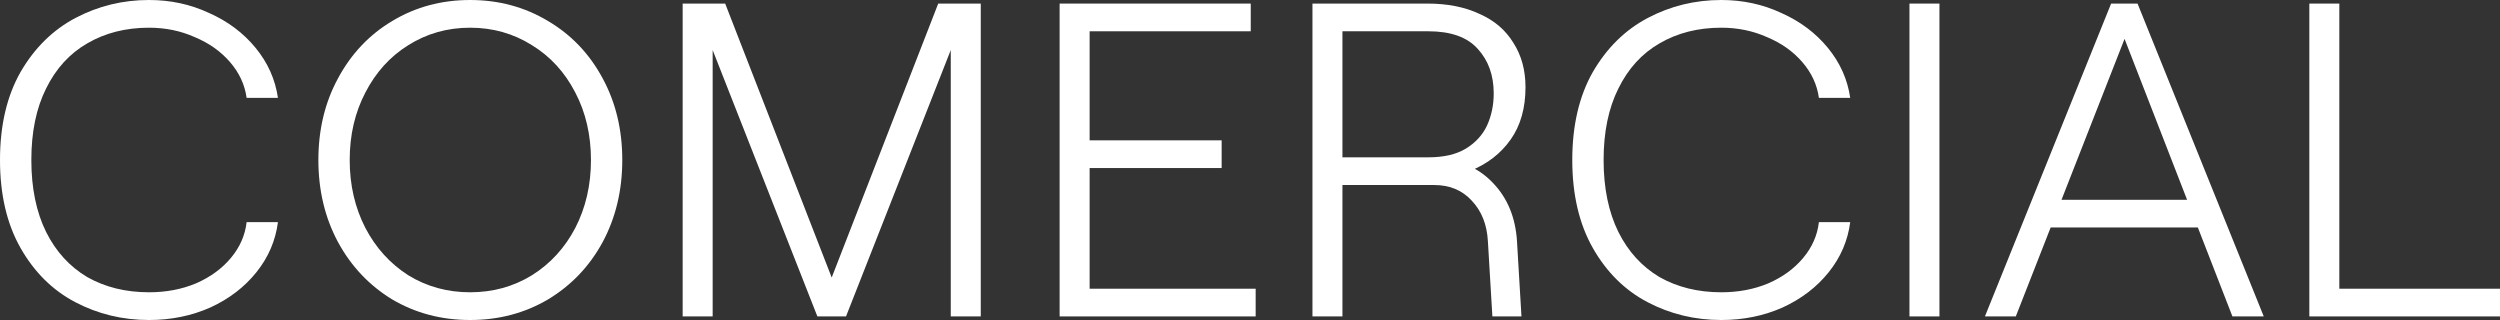
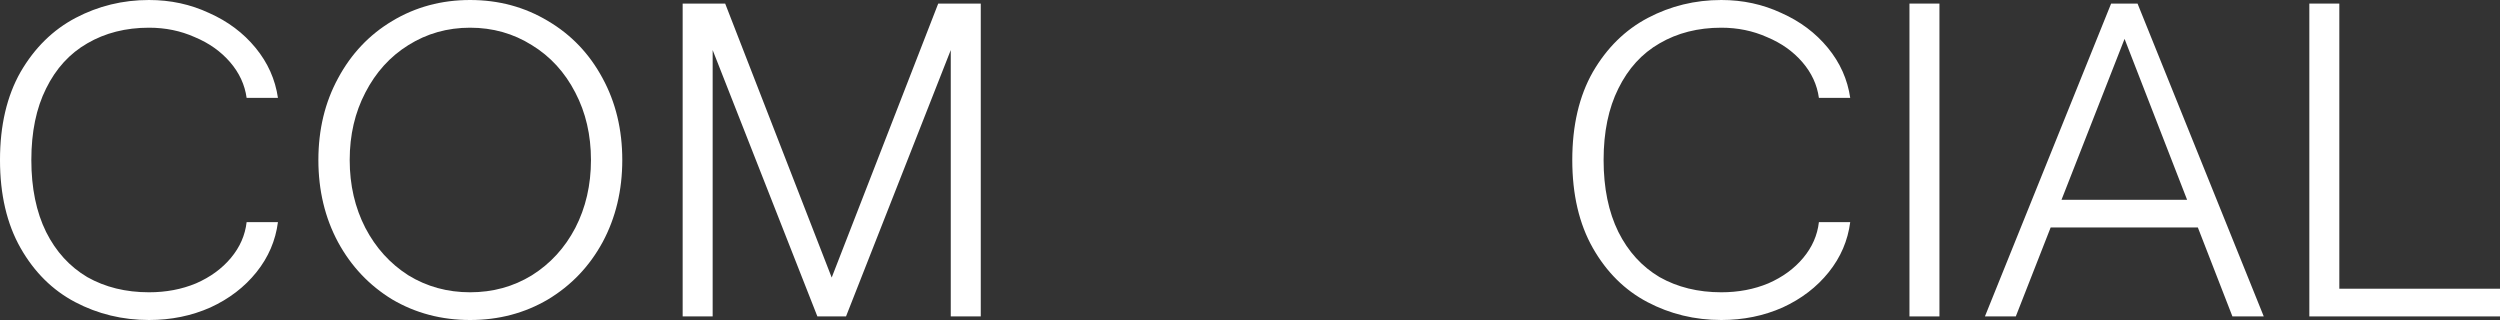
<svg xmlns="http://www.w3.org/2000/svg" width="125" height="16" viewBox="0 0 125 16" fill="none">
  <rect x="0" y="0" width="125" height="16" fill="#333333" stroke="none" />
  <path d="M7.452 16C6.124 16 4.893 15.702 3.76 15.106C2.626 14.51 1.716 13.609 1.029 12.402C0.343 11.195 0 9.728 0 8C0 6.272 0.343 4.804 1.029 3.598C1.731 2.391 2.648 1.49 3.782 0.894C4.916 0.298 6.139 0 7.452 0C8.526 0 9.526 0.216 10.451 0.648C11.391 1.065 12.167 1.646 12.778 2.391C13.39 3.136 13.763 3.97 13.897 4.894H12.331C12.241 4.238 11.965 3.642 11.503 3.106C11.04 2.57 10.451 2.153 9.735 1.855C9.034 1.542 8.273 1.385 7.452 1.385C6.288 1.385 5.259 1.646 4.364 2.168C3.484 2.674 2.797 3.426 2.305 4.425C1.813 5.408 1.567 6.6 1.567 8C1.567 9.4 1.813 10.6 2.305 11.598C2.797 12.581 3.484 13.333 4.364 13.855C5.259 14.361 6.288 14.614 7.452 14.614C8.303 14.614 9.086 14.466 9.802 14.168C10.518 13.855 11.1 13.43 11.547 12.894C11.995 12.357 12.256 11.762 12.331 11.106H13.897C13.778 12.03 13.42 12.864 12.823 13.609C12.226 14.354 11.458 14.942 10.518 15.374C9.578 15.791 8.556 16 7.452 16Z" fill="white" />
  <path d="M23.505 16C22.073 16 20.775 15.657 19.611 14.972C18.463 14.272 17.56 13.318 16.904 12.112C16.247 10.89 15.919 9.52 15.919 8C15.919 6.48 16.247 5.117 16.904 3.911C17.56 2.689 18.463 1.736 19.611 1.05C20.775 0.35 22.073 0 23.505 0C24.938 0 26.235 0.35 27.399 1.05C28.563 1.736 29.473 2.689 30.129 3.911C30.786 5.117 31.114 6.48 31.114 8C31.114 9.52 30.786 10.89 30.129 12.112C29.473 13.318 28.563 14.272 27.399 14.972C26.235 15.657 24.938 16 23.505 16ZM23.505 14.614C24.639 14.614 25.669 14.332 26.594 13.765C27.519 13.184 28.242 12.395 28.764 11.397C29.287 10.384 29.548 9.251 29.548 8C29.548 6.749 29.287 5.624 28.764 4.626C28.242 3.613 27.519 2.823 26.594 2.257C25.669 1.676 24.639 1.385 23.505 1.385C22.372 1.385 21.342 1.676 20.417 2.257C19.507 2.823 18.791 3.613 18.269 4.626C17.747 5.624 17.485 6.749 17.485 8C17.485 9.251 17.747 10.384 18.269 11.397C18.791 12.395 19.507 13.184 20.417 13.765C21.342 14.332 22.372 14.614 23.505 14.614Z" fill="white" />
  <path d="M34.133 0.179H36.259L41.585 13.877L46.911 0.179H49.038V15.821H47.538V2.503L42.301 15.821H40.869L35.633 2.503V15.821H34.133V0.179Z" fill="white" />
-   <path d="M52.981 0.179H62.537V1.564H54.481V7.017H61.082V8.402H54.481V14.436H62.783V15.821H52.981V0.179Z" fill="white" />
-   <path d="M65.623 0.179H71.374C72.373 0.179 73.239 0.35 73.97 0.693C74.716 1.02 75.283 1.505 75.671 2.145C76.073 2.771 76.275 3.508 76.275 4.358C76.275 5.4 76.029 6.272 75.536 6.972C75.044 7.672 74.373 8.194 73.522 8.536C72.687 8.864 71.747 9.028 70.703 9.028H67.122V15.821H65.623V0.179ZM74.395 12.067C74.35 11.233 74.082 10.555 73.589 10.034C73.112 9.512 72.485 9.251 71.71 9.251H66.831V7.955H71.71C72.903 7.955 73.873 8.343 74.619 9.117C75.365 9.877 75.775 10.86 75.85 12.067L76.073 15.821H74.619L74.395 12.067ZM71.419 7.866C72.18 7.866 72.799 7.724 73.276 7.441C73.768 7.143 74.126 6.756 74.35 6.279C74.574 5.788 74.686 5.251 74.686 4.67C74.686 3.762 74.417 3.017 73.88 2.436C73.358 1.855 72.538 1.564 71.419 1.564H67.122V7.866H71.419Z" fill="white" />
  <path d="M86.066 16C84.738 16 83.507 15.702 82.374 15.106C81.24 14.51 80.33 13.609 79.643 12.402C78.957 11.195 78.614 9.728 78.614 8C78.614 6.272 78.957 4.804 79.643 3.598C80.344 2.391 81.262 1.49 82.396 0.894C83.53 0.298 84.753 0 86.066 0C87.14 0 88.14 0.216 89.065 0.648C90.005 1.065 90.78 1.646 91.392 2.391C92.004 3.136 92.377 3.97 92.511 4.894H90.945C90.855 4.238 90.579 3.642 90.117 3.106C89.654 2.57 89.065 2.153 88.349 1.855C87.647 1.542 86.886 1.385 86.066 1.385C84.902 1.385 83.873 1.646 82.978 2.168C82.097 2.674 81.411 3.426 80.919 4.425C80.427 5.408 80.18 6.6 80.18 8C80.18 9.4 80.427 10.6 80.919 11.598C81.411 12.581 82.097 13.333 82.978 13.855C83.873 14.361 84.902 14.614 86.066 14.614C86.916 14.614 87.7 14.466 88.416 14.168C89.132 13.855 89.714 13.43 90.161 12.894C90.609 12.357 90.87 11.762 90.945 11.106H92.511C92.392 12.03 92.034 12.864 91.437 13.609C90.84 14.354 90.072 14.942 89.132 15.374C88.192 15.791 87.17 16 86.066 16Z" fill="white" />
  <path d="M95.473 0.179H96.972V15.821H95.473V0.179ZM95.473 1.564V0.179H96.972V1.564H95.473ZM95.473 15.821V14.436H96.972V15.821H95.473Z" fill="white" />
  <path d="M105.556 0.179H106.877L113.188 15.821H111.621L106.228 1.944L100.79 15.821H99.246L105.556 0.179ZM102.692 9.989H109.741L110.234 11.374H102.2L102.692 9.989Z" fill="white" />
  <path d="M115.467 0.179H116.966V14.436H125V15.821H115.467V0.179Z" fill="white" />
</svg>